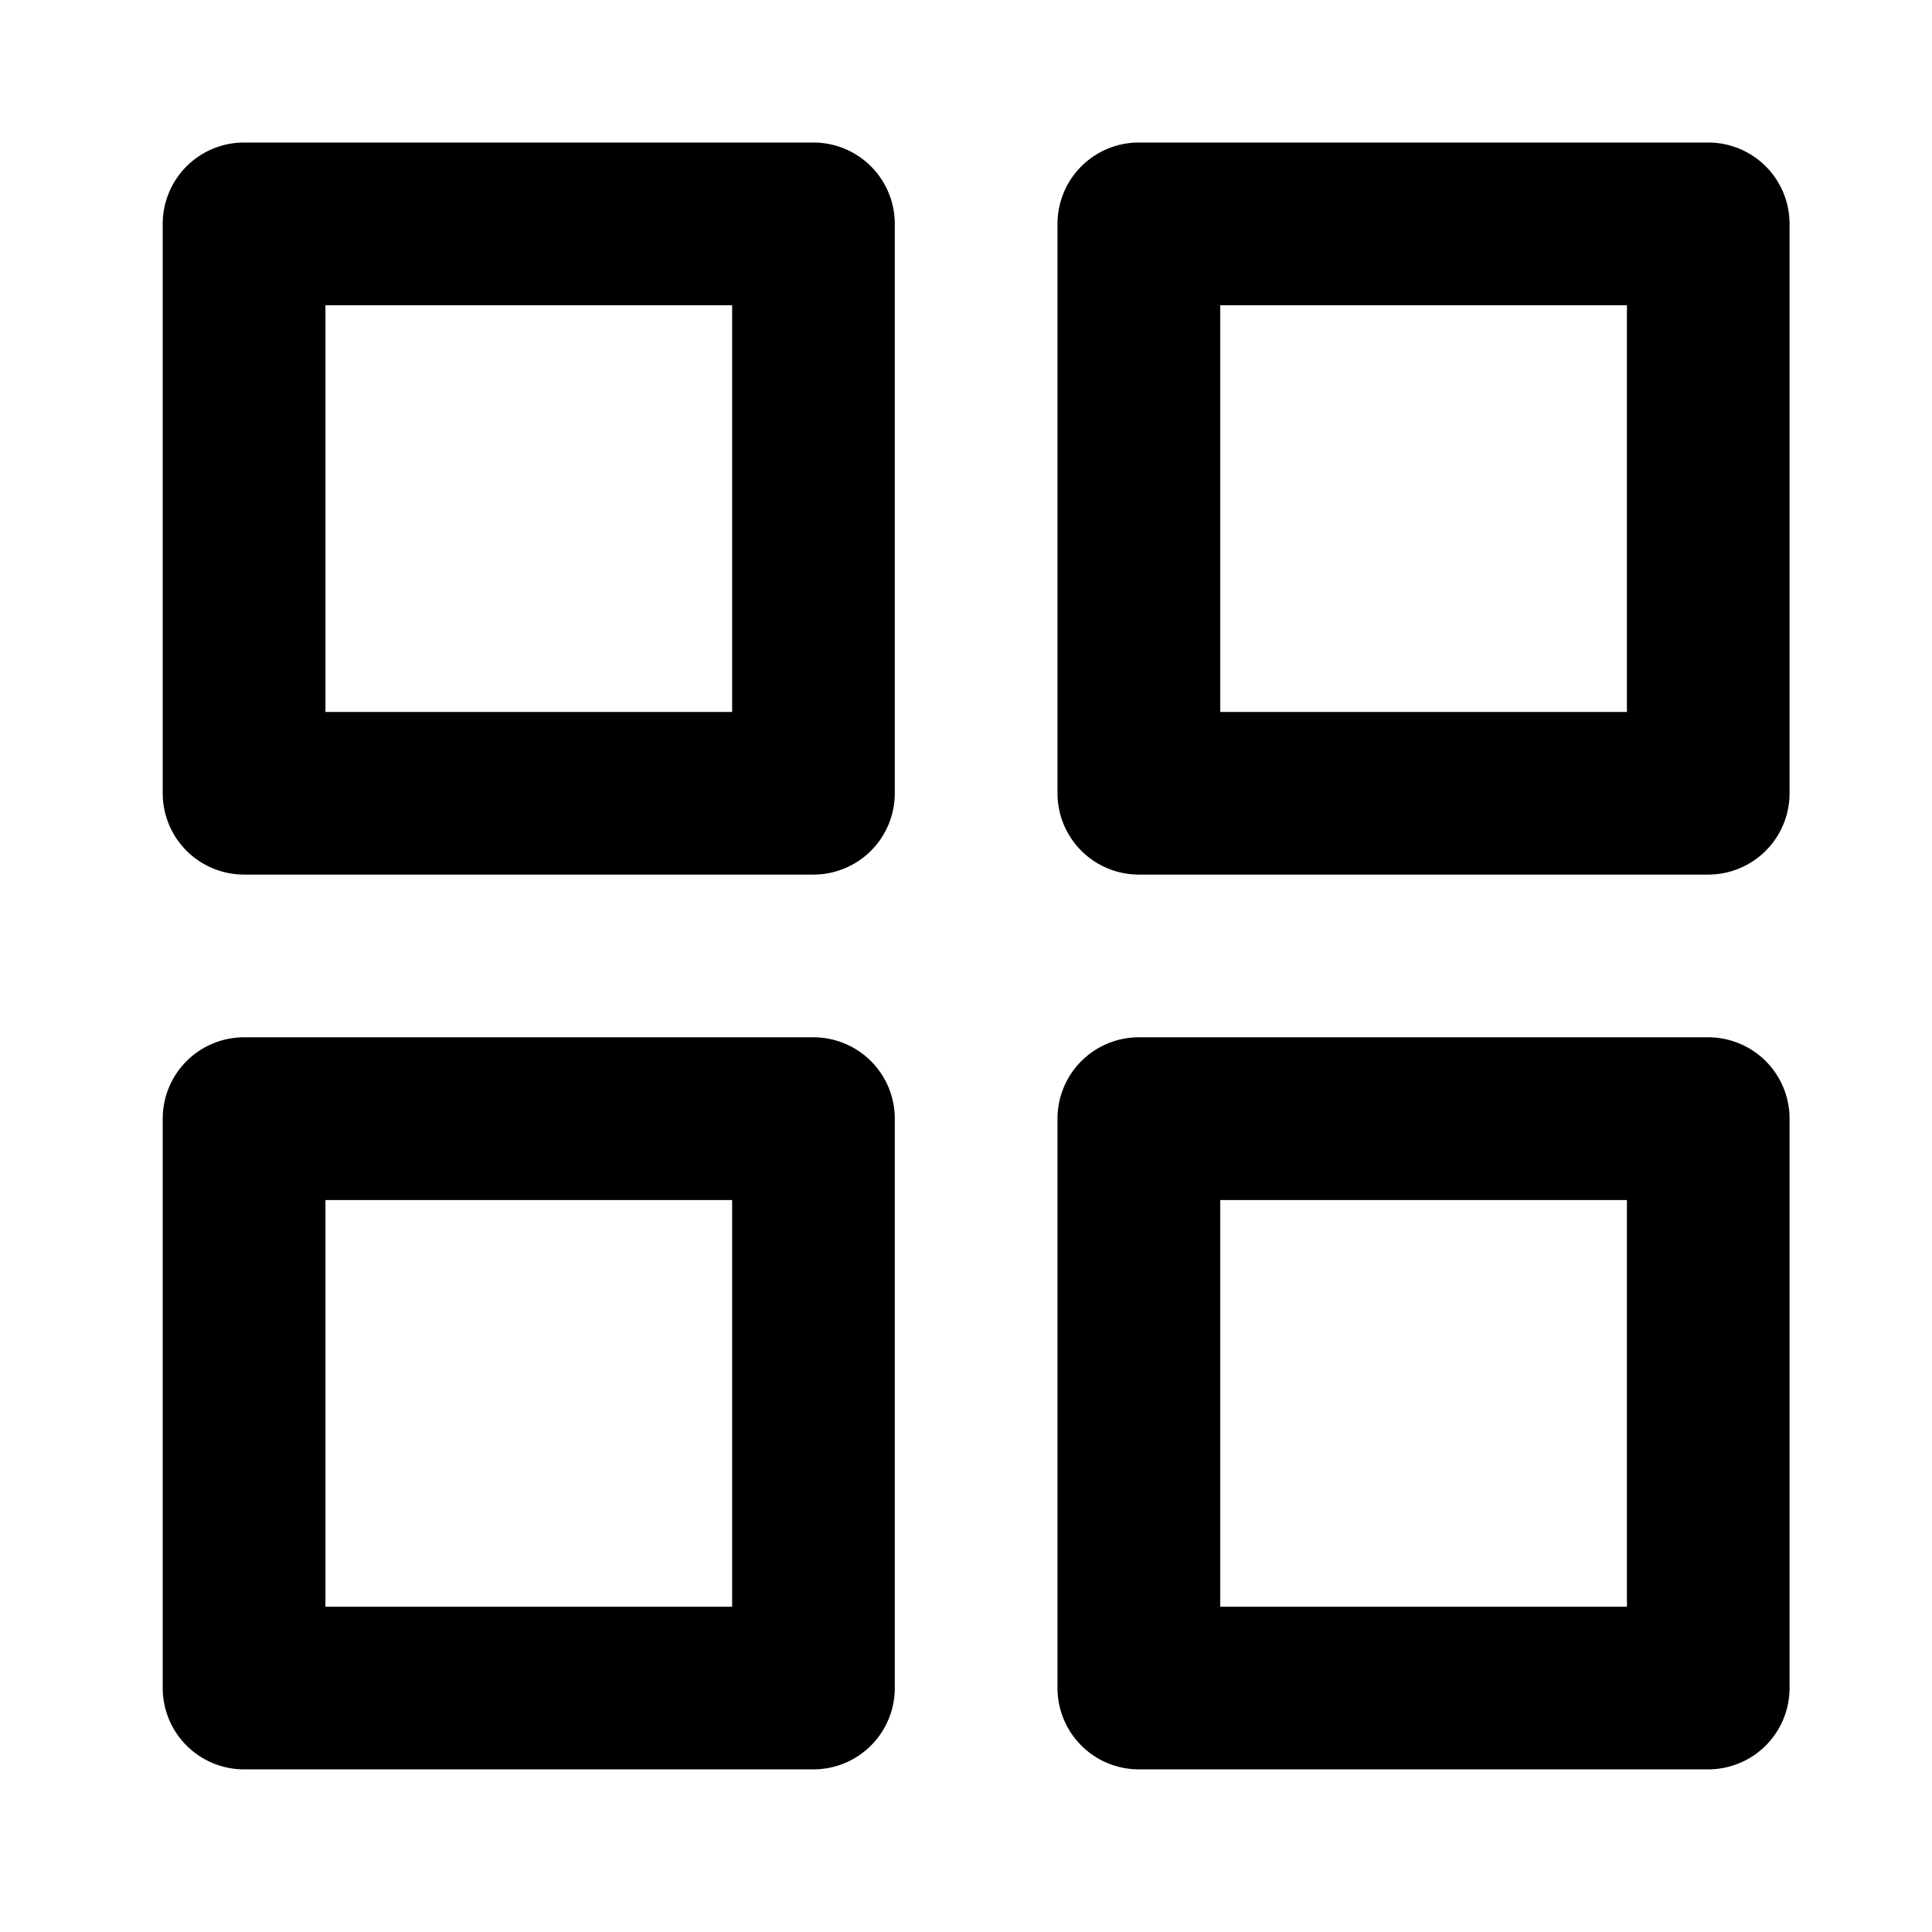
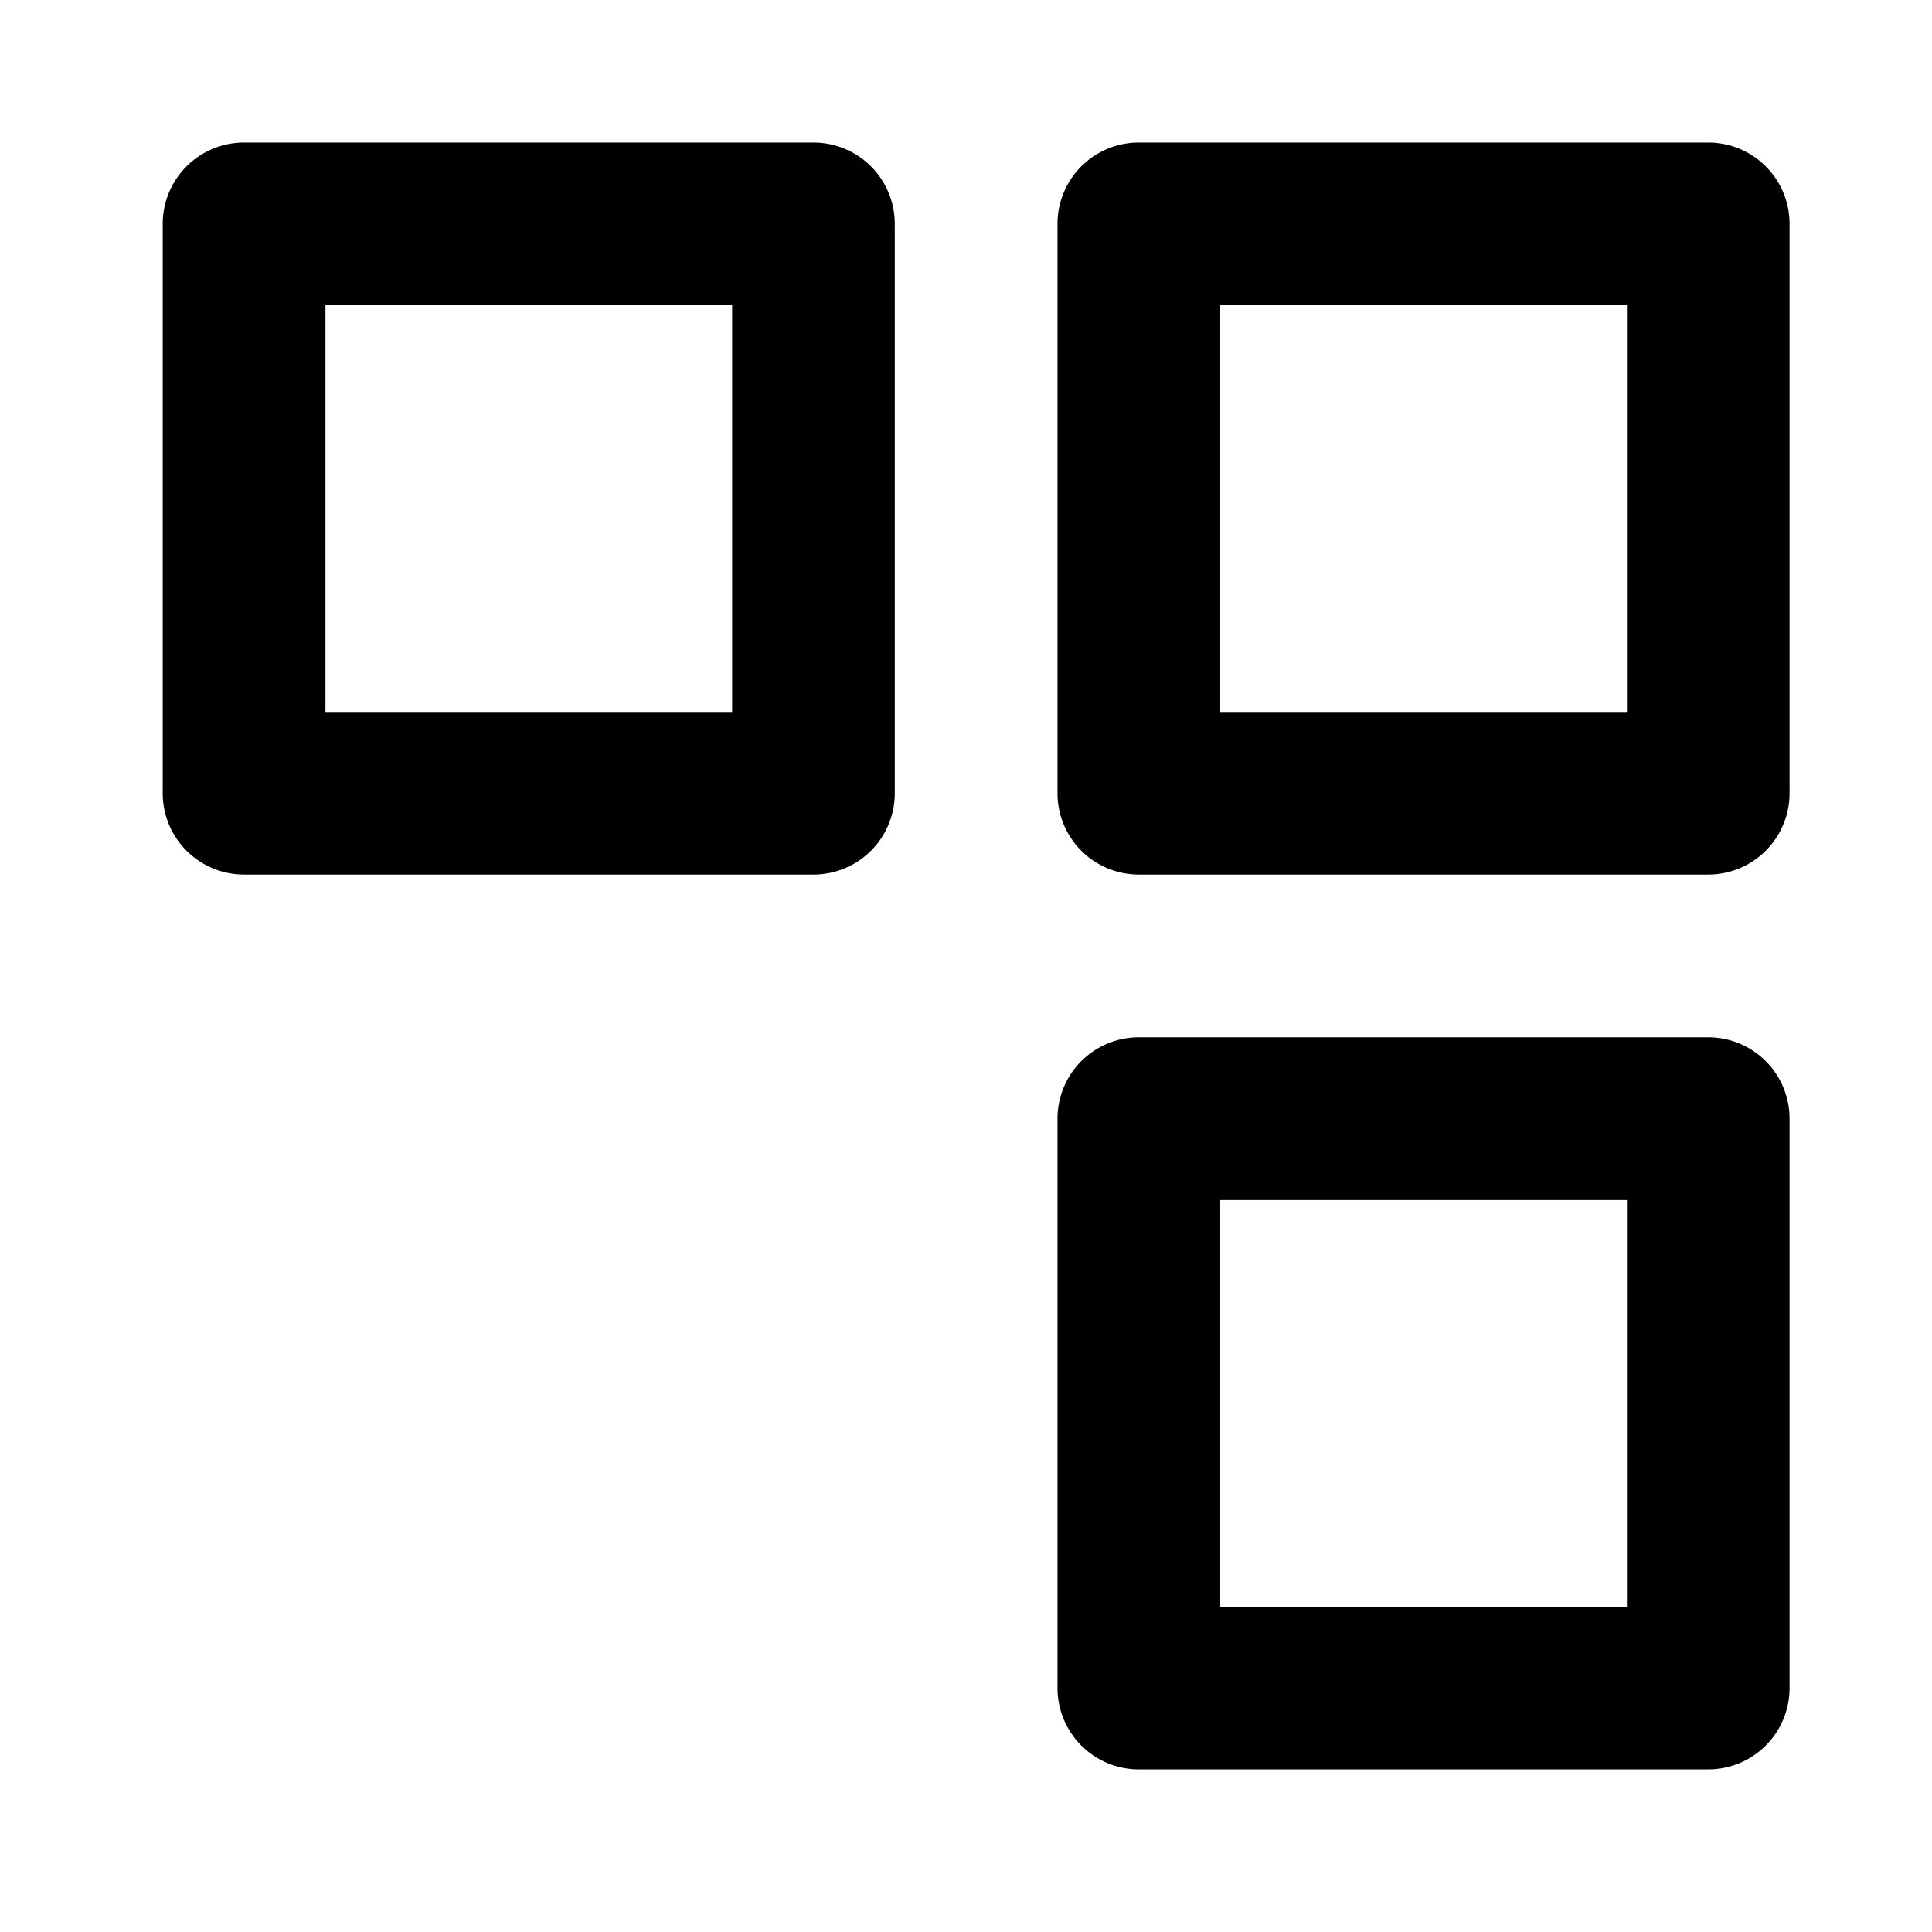
<svg xmlns="http://www.w3.org/2000/svg" width="22" height="22" viewBox="0 0 22 22">
  <g data-name="Layer 2" transform="translate(0 -0.23)">
    <g data-name="invisible box">
      <rect data-name="Rectangle 3255" width="22" height="22" transform="translate(0 0.23)" fill="none" />
    </g>
    <g data-name="Q3 icons" transform="translate(1.853 1.853)">
      <g data-name="Groupe 5625">
-         <path data-name="Tracé 6121" d="M11.41,4H4.926A.926.926,0,0,0,4,4.926V11.41a.926.926,0,0,0,.926.926H11.41a.926.926,0,0,0,.926-.926V4.926A.926.926,0,0,0,11.41,4Zm-.926,6.484H5.853V5.853h4.631Z" transform="translate(-4 -4)" />
+         <path data-name="Tracé 6121" d="M11.41,4H4.926A.926.926,0,0,0,4,4.926V11.41a.926.926,0,0,0,.926.926H11.41a.926.926,0,0,0,.926-.926V4.926A.926.926,0,0,0,11.41,4m-.926,6.484H5.853V5.853h4.631Z" transform="translate(-4 -4)" />
        <path data-name="Tracé 6122" d="M33.41,4H26.926A.926.926,0,0,0,26,4.926V11.41a.926.926,0,0,0,.926.926H33.41a.926.926,0,0,0,.926-.926V4.926A.926.926,0,0,0,33.41,4Zm-.926,6.484H27.853V5.853h4.631Z" transform="translate(-15.811 -4)" />
-         <path data-name="Tracé 6123" d="M11.41,26H4.926A.926.926,0,0,0,4,26.926V33.41a.926.926,0,0,0,.926.926H11.41a.926.926,0,0,0,.926-.926V26.926A.926.926,0,0,0,11.41,26Zm-.926,6.484H5.853V27.853h4.631Z" transform="translate(-4 -15.811)" />
        <path data-name="Tracé 6124" d="M33.41,26H26.926a.926.926,0,0,0-.926.926V33.41a.926.926,0,0,0,.926.926H33.41a.926.926,0,0,0,.926-.926V26.926A.926.926,0,0,0,33.41,26Zm-.926,6.484H27.853V27.853h4.631Z" transform="translate(-15.811 -15.811)" />
      </g>
    </g>
  </g>
</svg>